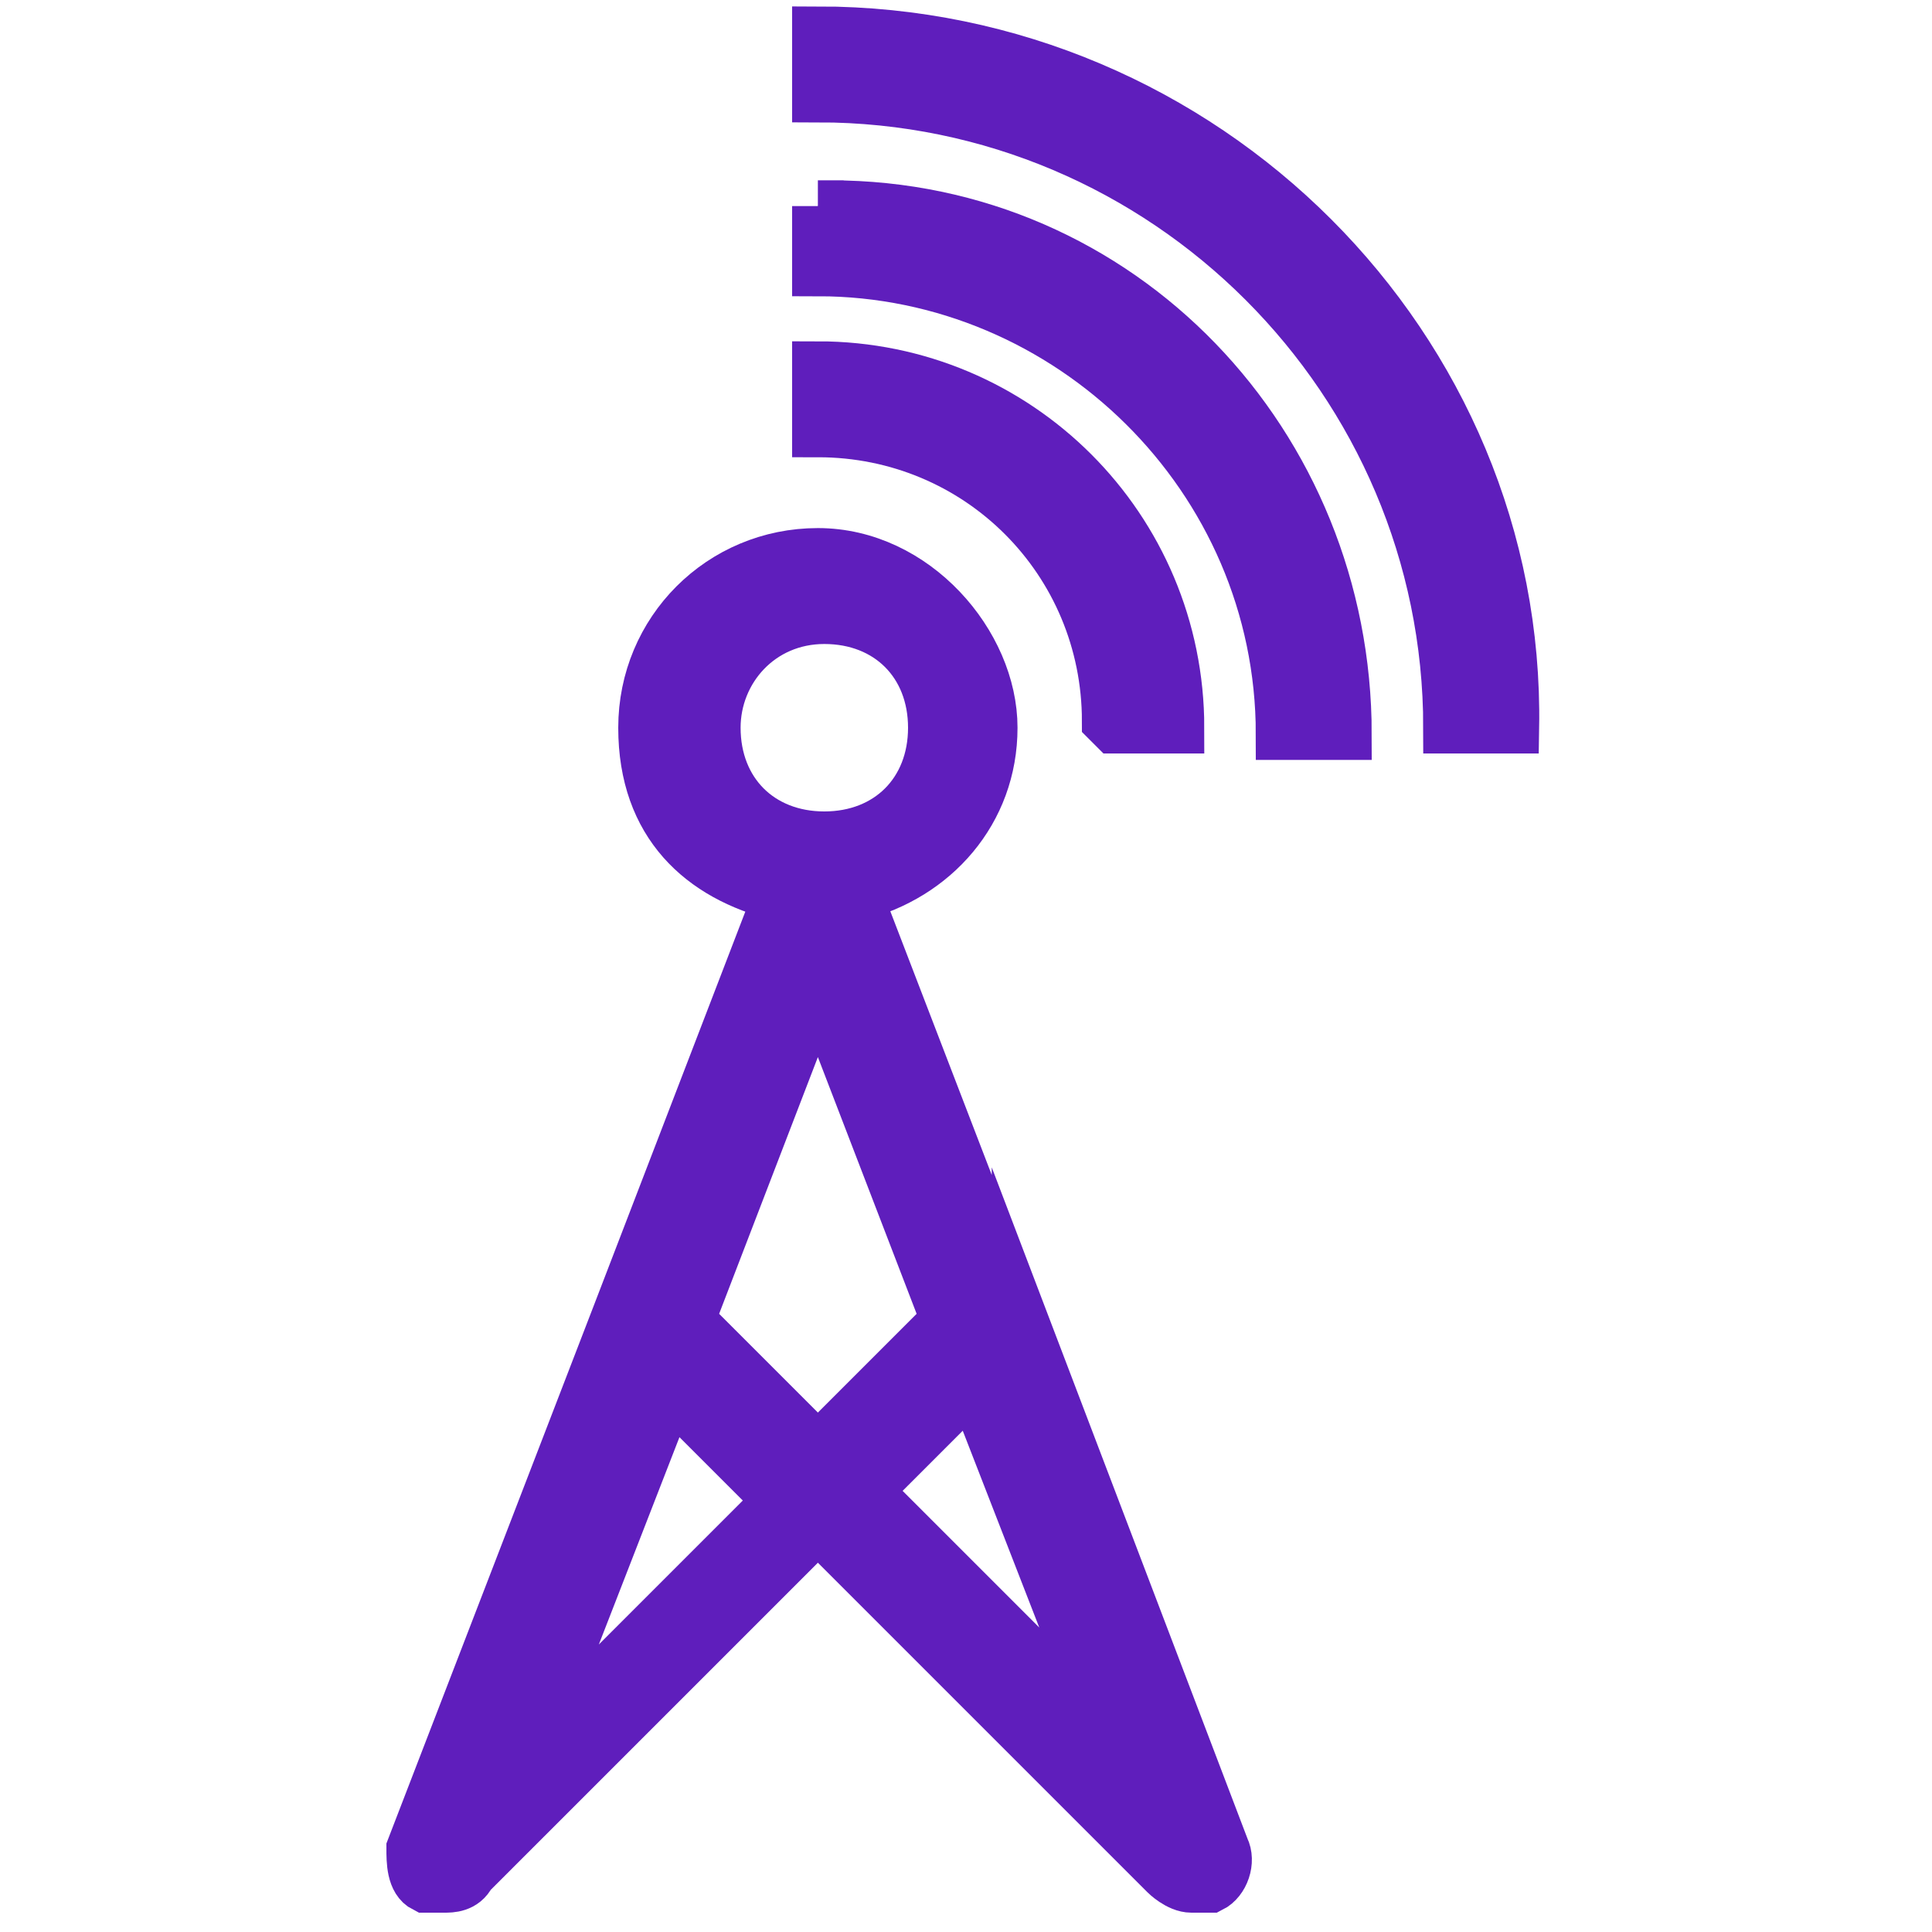
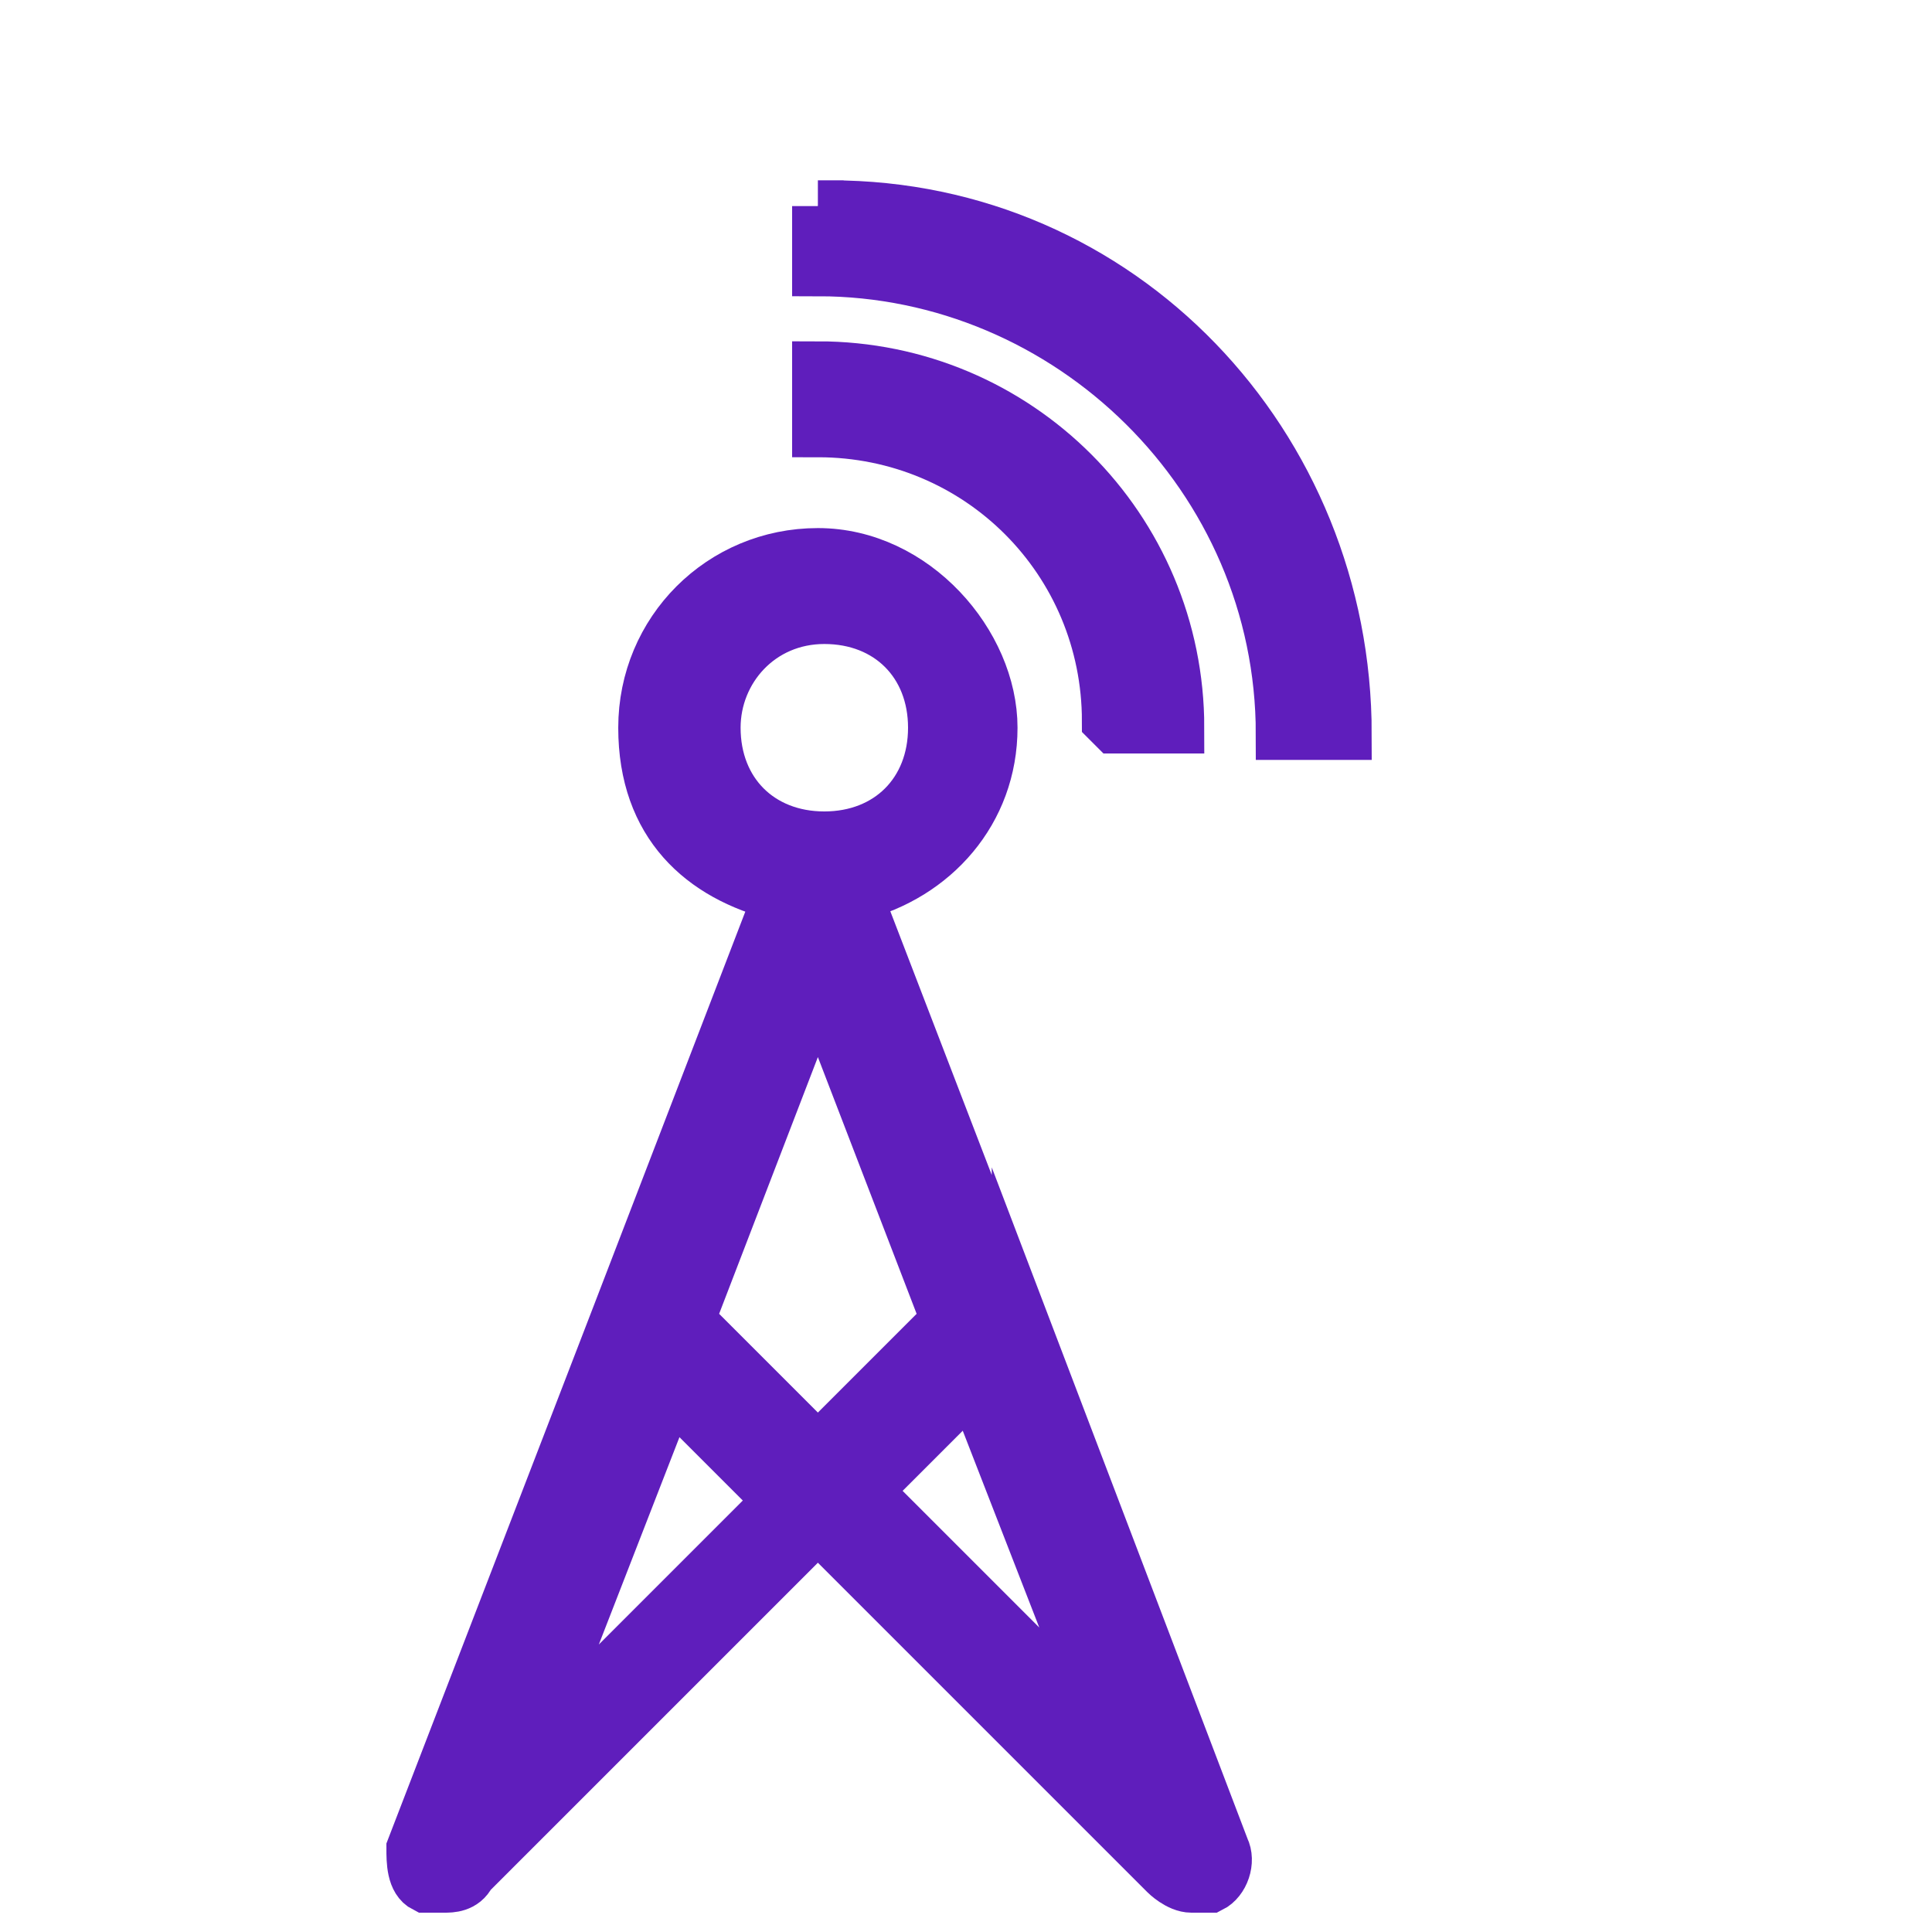
<svg xmlns="http://www.w3.org/2000/svg" id="Layer_1" version="1.1" viewBox="0 0 30 30">
  <defs>
    <style>
      .st0 {
        fill: #5f1ebc;
        stroke: #5f1ebc;
        stroke-miterlimit: 10;
        stroke-width: .8px;
      }
    </style>
  </defs>
  <g id="Layer_11" data-name="Layer_1">
    <g>
      <path class="st0" d="M15.8,20.4h0l-2.5-6.5c1.2-.3,2.1-1.3,2.1-2.6s-1.2-2.7-2.7-2.7-2.7,1.2-2.7,2.7.9,2.3,2.1,2.6l-2.5,6.5s0,0,0,0l-3.2,8.3c0,.2,0,.5.2.6,0,0,.2,0,.3,0,.1,0,.3,0,.4-.2l5.4-5.4,5.4,5.4c0,0,.2.2.4.2s.2,0,.3,0c.2-.1.3-.4.2-.6l-3.2-8.4h0ZM11.1,11.3c0-.9.7-1.7,1.7-1.7s1.7.7,1.7,1.7-.7,1.7-1.7,1.7-1.7-.7-1.7-1.7ZM8.3,27l2.1-5.4,1.7,1.7s-3.7,3.7-3.7,3.7ZM12.7,22.5l-2-2,2-5.2,2,5.2-2,2h0ZM13.4,23.2l1.7-1.7,2.1,5.4s-3.7-3.7-3.7-3.7Z" />
      <path class="st0" d="M17.3,11.3h1c0-3.1-2.5-5.6-5.6-5.6v1c2.5,0,4.5,2,4.5,4.5Z" />
      <path class="st0" d="M12.7,3.2v1c3.9,0,7.2,3.2,7.2,7.2h1c0-4.5-3.5-8.2-8-8.2h-.2Z" />
-       <path class="st0" d="M12.7.5v1c5.4,0,9.8,4.4,9.8,9.8h1C23.6,5.4,18.7.5,12.7.5Z" />
    </g>
  </g>
</svg>